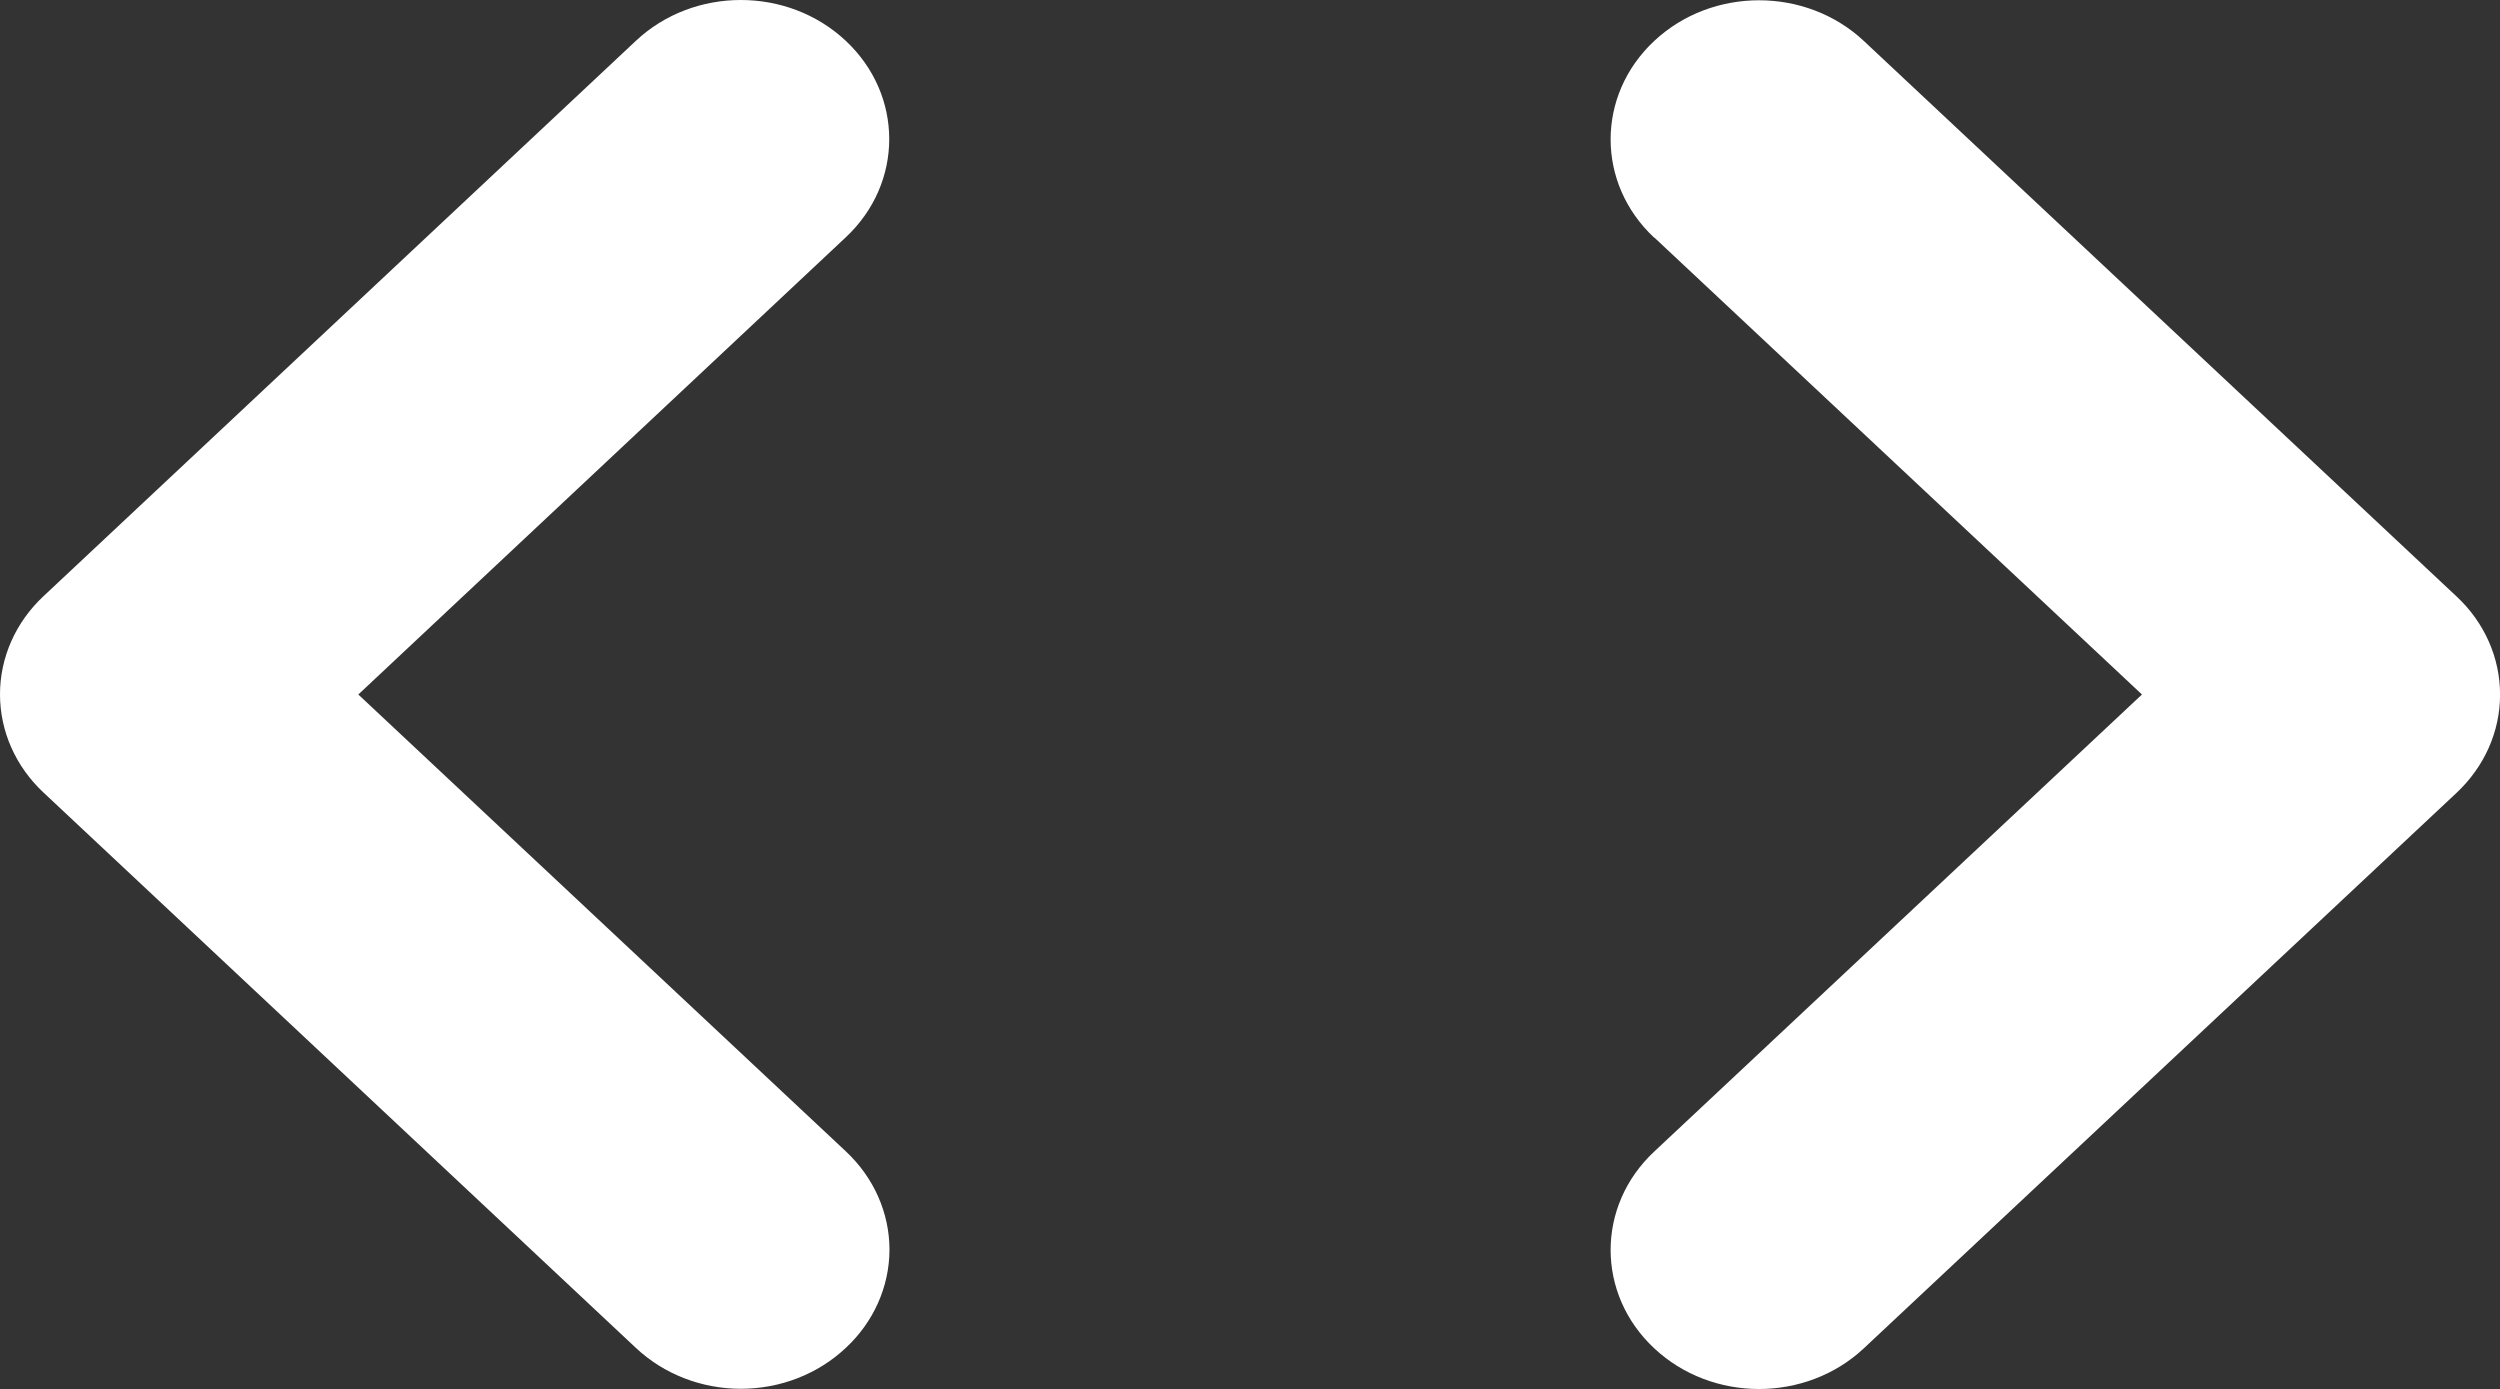
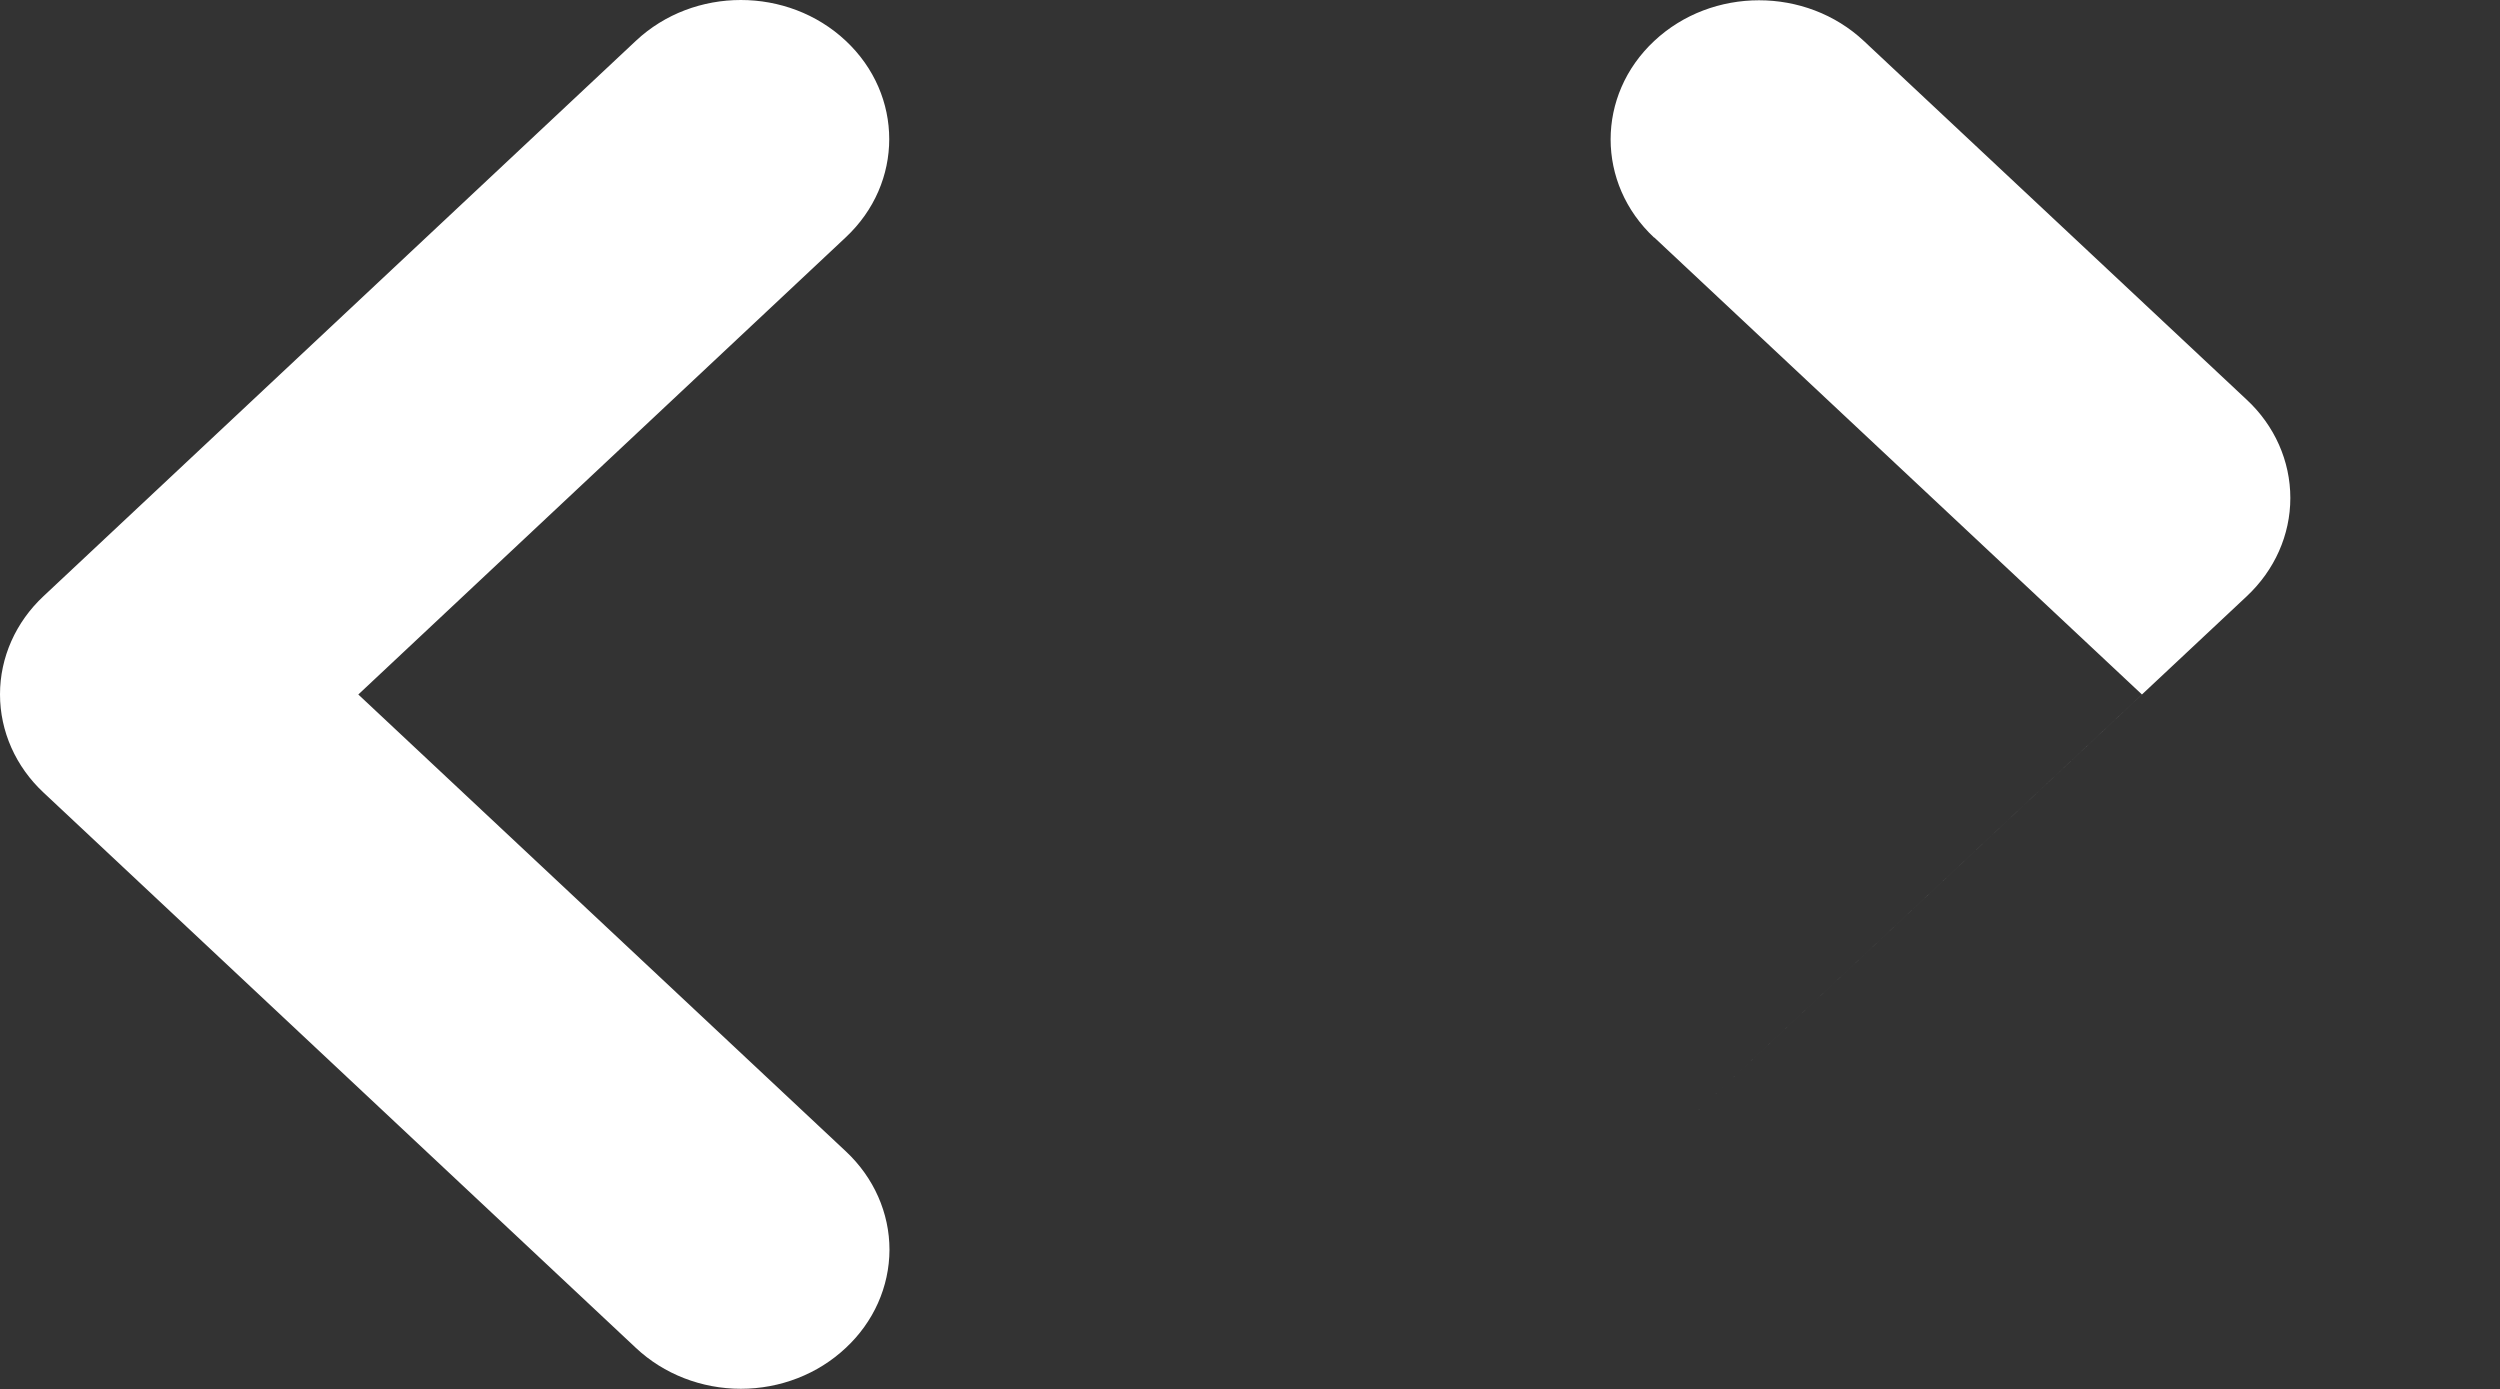
<svg xmlns="http://www.w3.org/2000/svg" id="Layer_2" data-name="Layer 2" viewBox="0 0 362.6 201.46">
  <rect x="0" y="0" width="362.6" height="201.46" fill="#333333" stroke="none" />
  <defs>
    <style>
      .cls-1 {
        fill: #fff;
      }
    </style>
  </defs>
  <g id="Layer_1-2" data-name="Layer 1">
-     <path class="cls-1" d="M122.66,195.51c-4.03,3.79-9.49,5.92-15.21,5.92s-11.18-2.14-15.21-5.92L6.33,114.97c-4.05-3.77-6.33-8.9-6.33-14.26s2.28-10.48,6.33-14.26L92.24,5.91c8.4-7.88,22.02-7.88,30.42,0,8.42,7.88,8.42,20.65,0,28.52L51.97,100.73l70.75,66.3c4.03,3.79,6.29,8.9,6.29,14.24-.02,5.36-2.3,10.48-6.35,14.24ZM239.92,34.43l70.75,66.3-70.75,66.3c-8.42,7.88-8.42,20.65,0,28.52,8.4,7.88,22.02,7.88,30.42,0l85.94-80.54c4.05-3.79,6.33-8.9,6.33-14.26s-2.28-10.5-6.33-14.26L270.34,5.95c-8.4-7.88-22.02-7.88-30.42,0-8.42,7.88-8.42,20.65,0,28.52v-.04Z" />
+     <path class="cls-1" d="M122.66,195.51c-4.03,3.79-9.49,5.92-15.21,5.92s-11.18-2.14-15.21-5.92L6.33,114.97c-4.05-3.77-6.33-8.9-6.33-14.26s2.28-10.48,6.33-14.26L92.24,5.91c8.4-7.88,22.02-7.88,30.42,0,8.42,7.88,8.42,20.65,0,28.52L51.97,100.73l70.75,66.3c4.03,3.79,6.29,8.9,6.29,14.24-.02,5.36-2.3,10.48-6.35,14.24ZM239.92,34.43l70.75,66.3-70.75,66.3l85.94-80.54c4.05-3.79,6.33-8.9,6.33-14.26s-2.28-10.5-6.33-14.26L270.34,5.95c-8.4-7.88-22.02-7.88-30.42,0-8.42,7.88-8.42,20.65,0,28.52v-.04Z" />
  </g>
</svg>